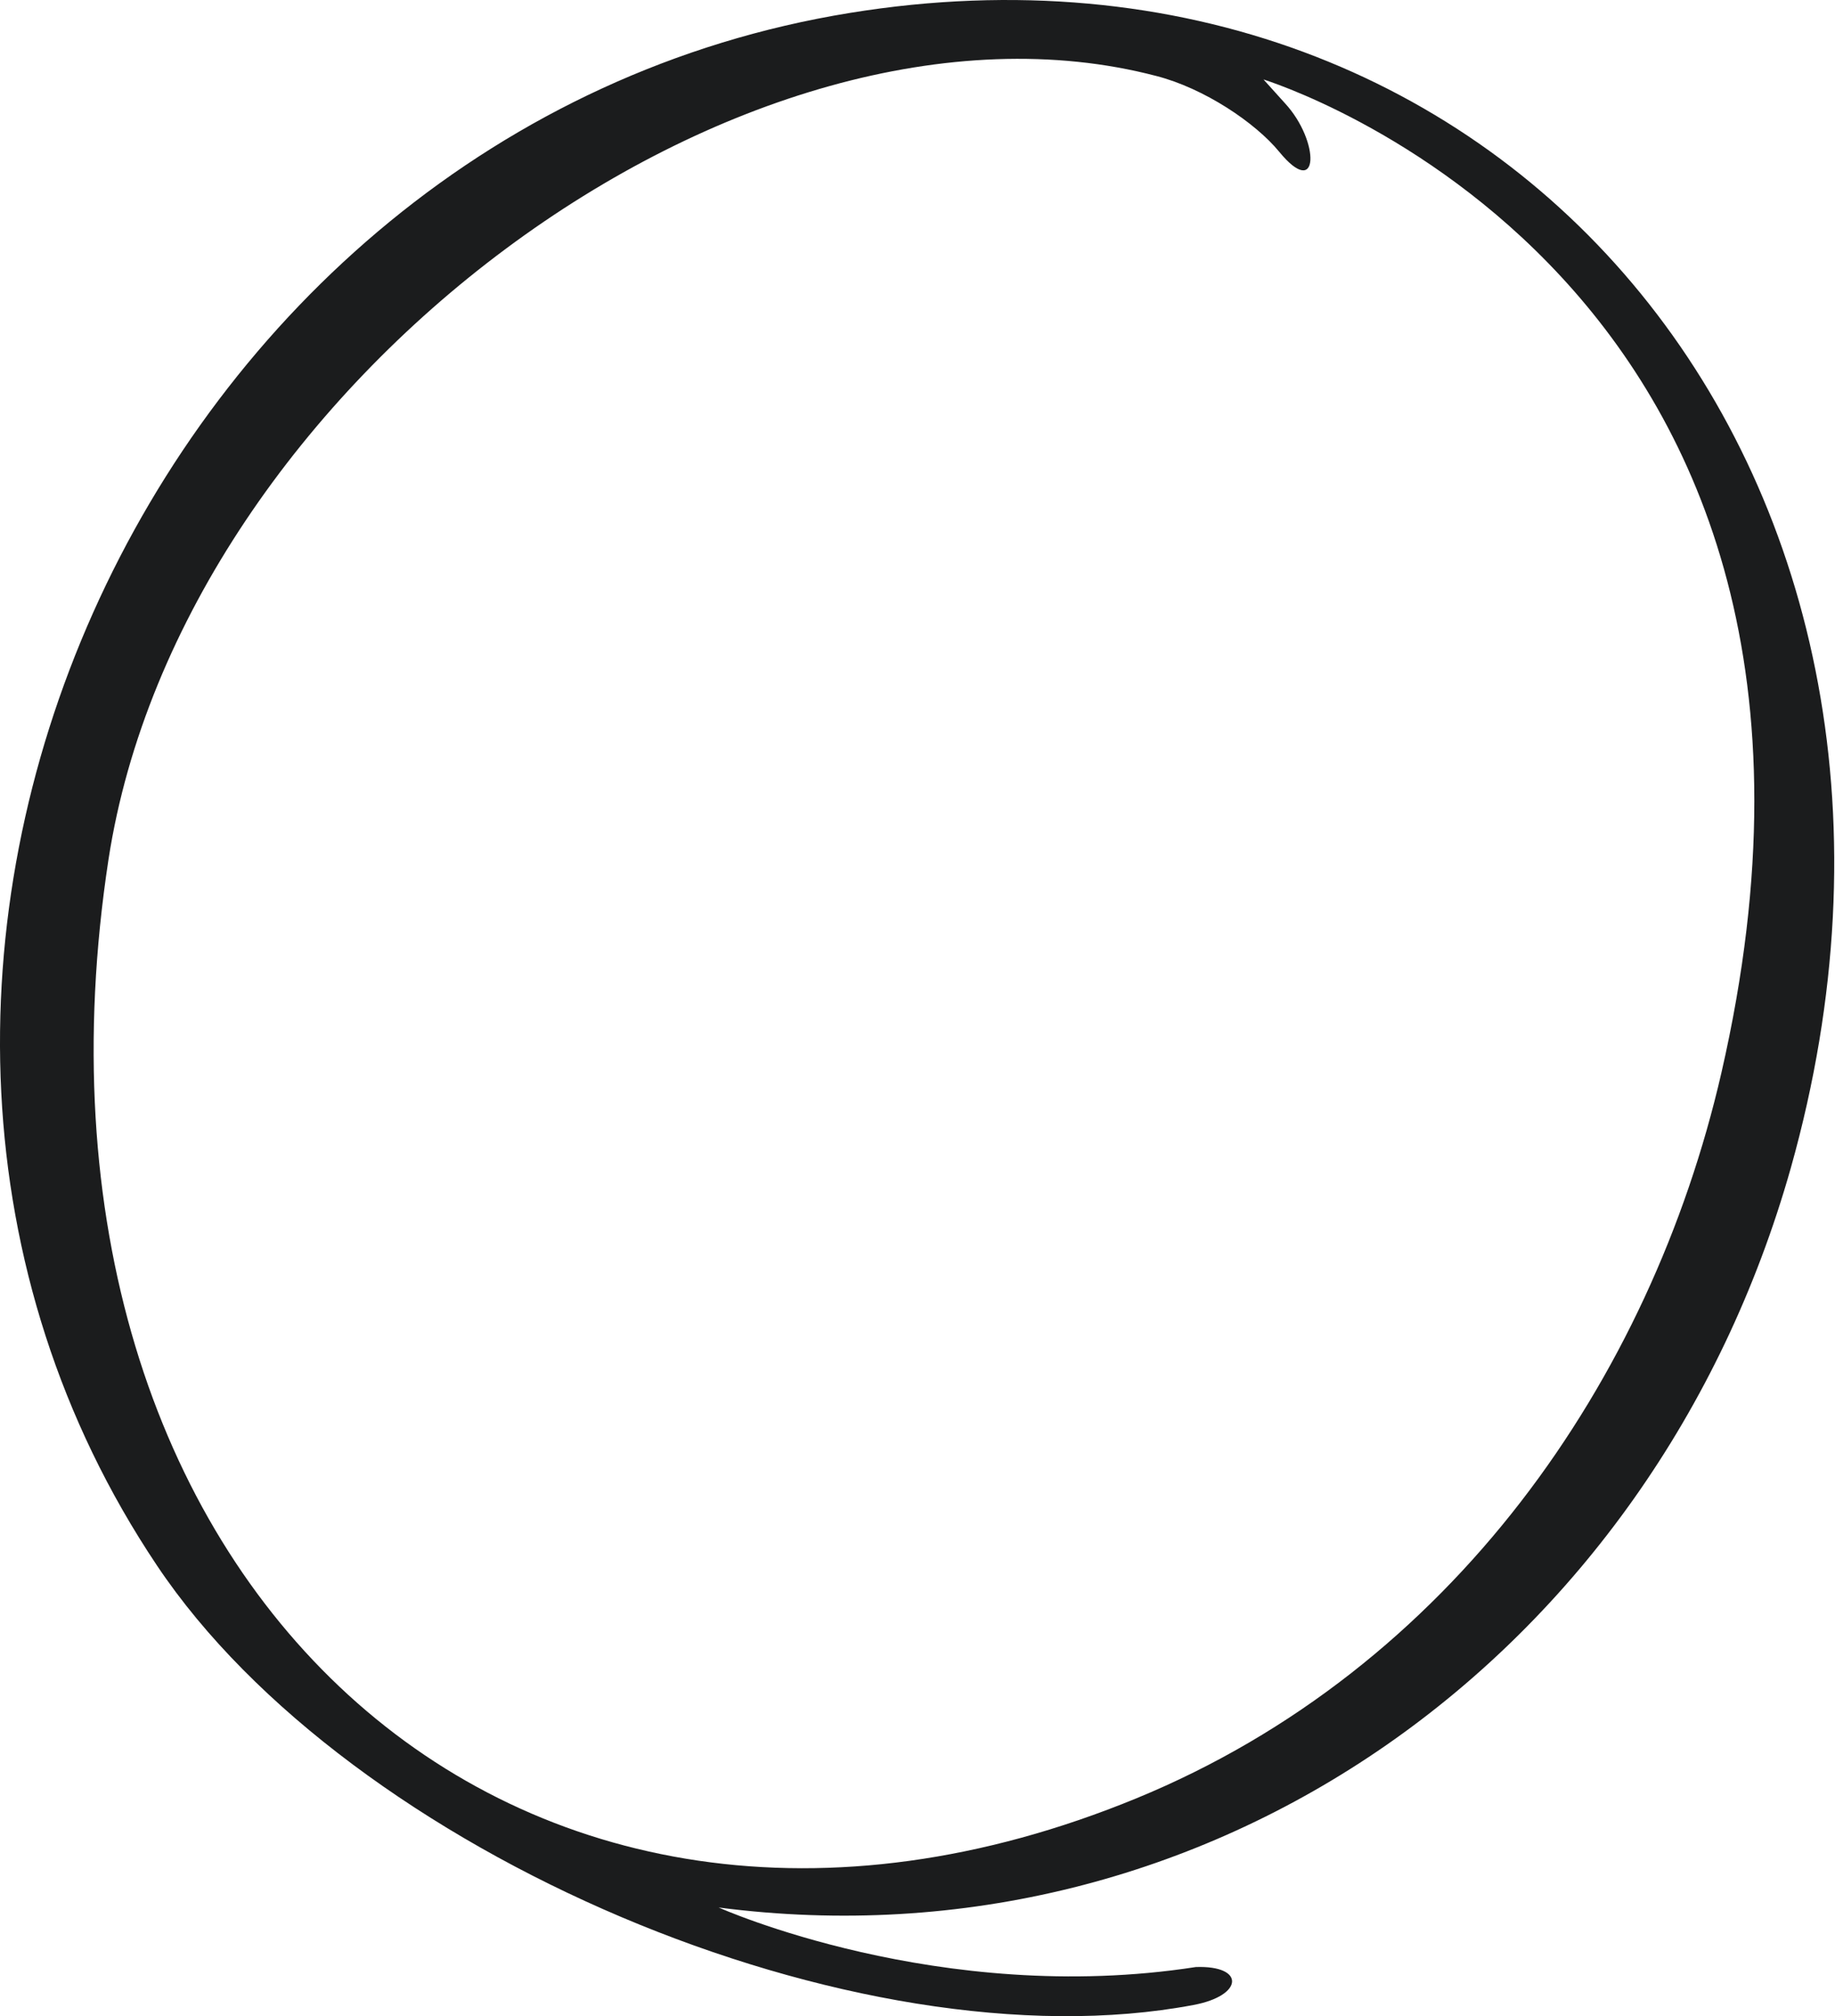
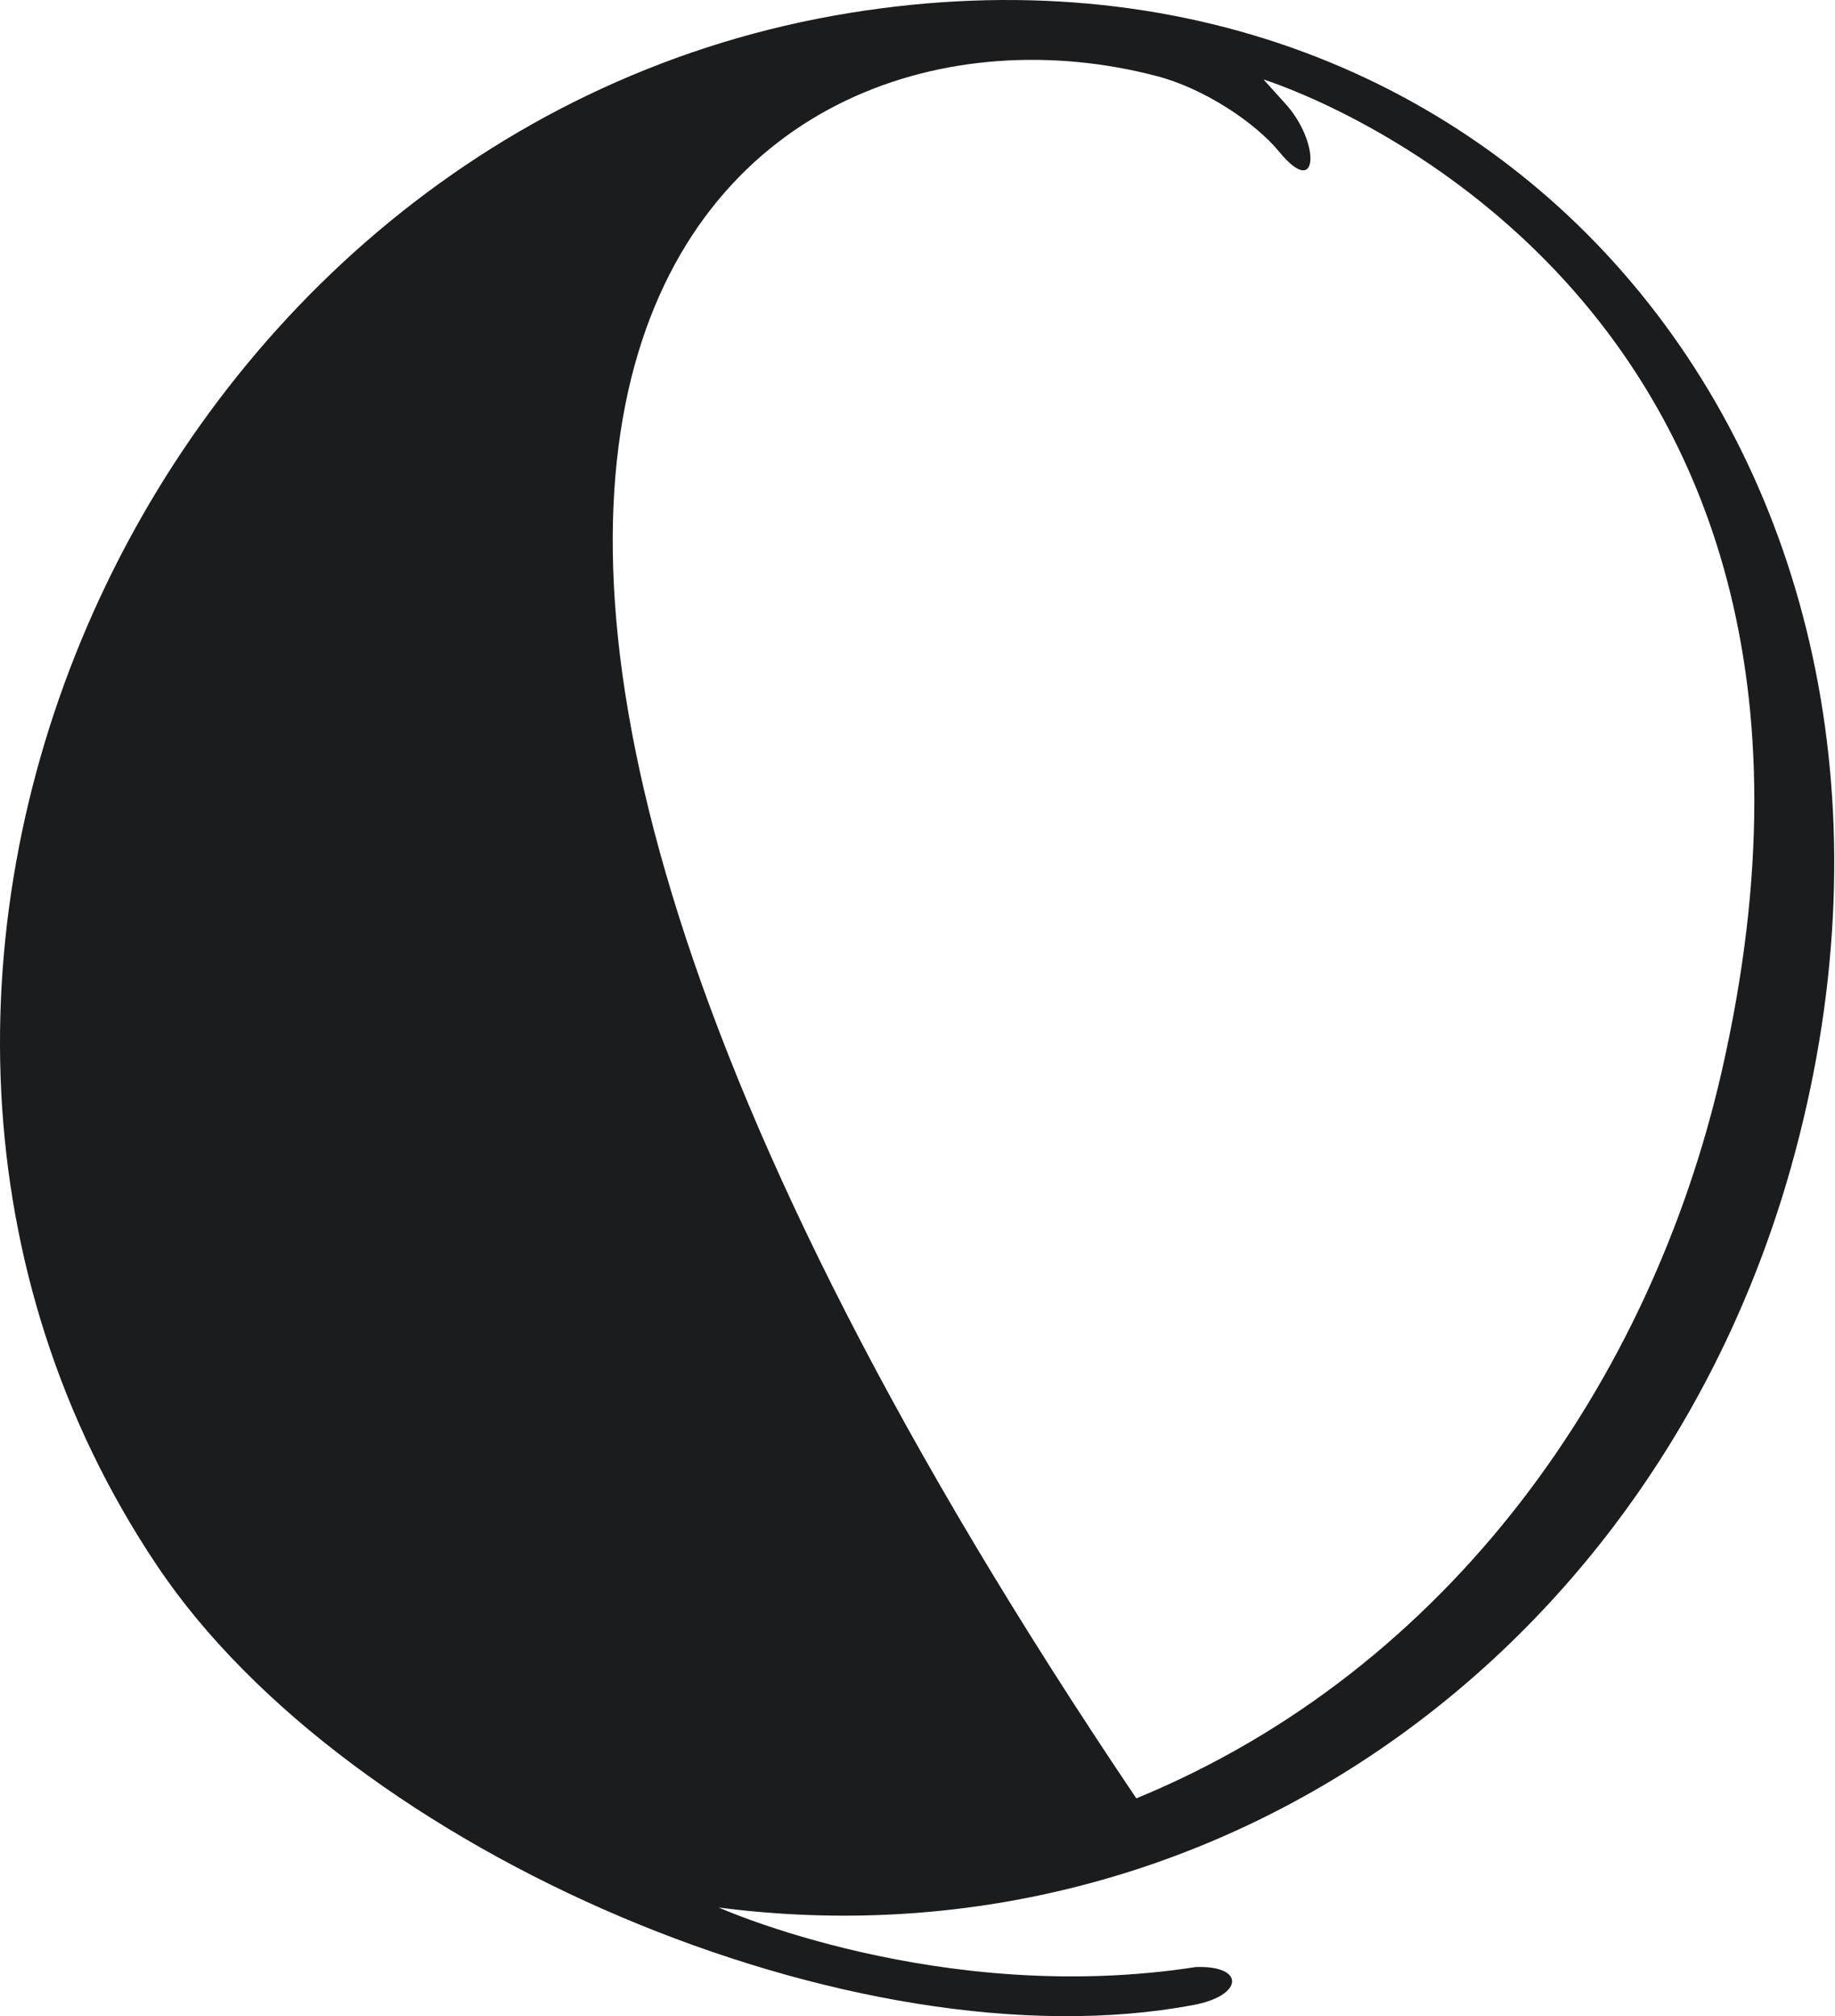
<svg xmlns="http://www.w3.org/2000/svg" width="364" height="400" viewBox="0 0 364 400" fill="none">
-   <path fill-rule="evenodd" clip-rule="evenodd" d="M168.595 2.561C29.166 25.141 -46.508 194.668 31.133 310.581C69.317 367.669 169.983 410.398 236.747 397.776C246.698 395.924 247.045 389.902 237.21 390.25C186.414 398.124 142.56 378.438 142.56 378.438C239.64 391.06 327.81 328.761 355.233 231.723C393.417 96.009 299.924 -18.746 168.595 2.561ZM229.342 15.067C238.83 17.498 249.013 24.331 253.757 30.12C261.74 39.847 261.856 28.036 254.914 20.509L250.632 15.761C250.748 15.877 377.796 54.438 341.464 212.848C327.463 273.758 287.891 331.077 225.408 356.784C102.294 407.388 -0.34 313.592 21.529 170.467C36.108 75.976 147.883 -6.24 229.342 15.067Z" fill="#1B1C1D" />
+   <path fill-rule="evenodd" clip-rule="evenodd" d="M168.595 2.561C29.166 25.141 -46.508 194.668 31.133 310.581C69.317 367.669 169.983 410.398 236.747 397.776C246.698 395.924 247.045 389.902 237.21 390.25C186.414 398.124 142.56 378.438 142.56 378.438C239.64 391.06 327.81 328.761 355.233 231.723C393.417 96.009 299.924 -18.746 168.595 2.561ZM229.342 15.067C238.83 17.498 249.013 24.331 253.757 30.12C261.74 39.847 261.856 28.036 254.914 20.509L250.632 15.761C250.748 15.877 377.796 54.438 341.464 212.848C327.463 273.758 287.891 331.077 225.408 356.784C36.108 75.976 147.883 -6.24 229.342 15.067Z" fill="#1B1C1D" />
</svg>